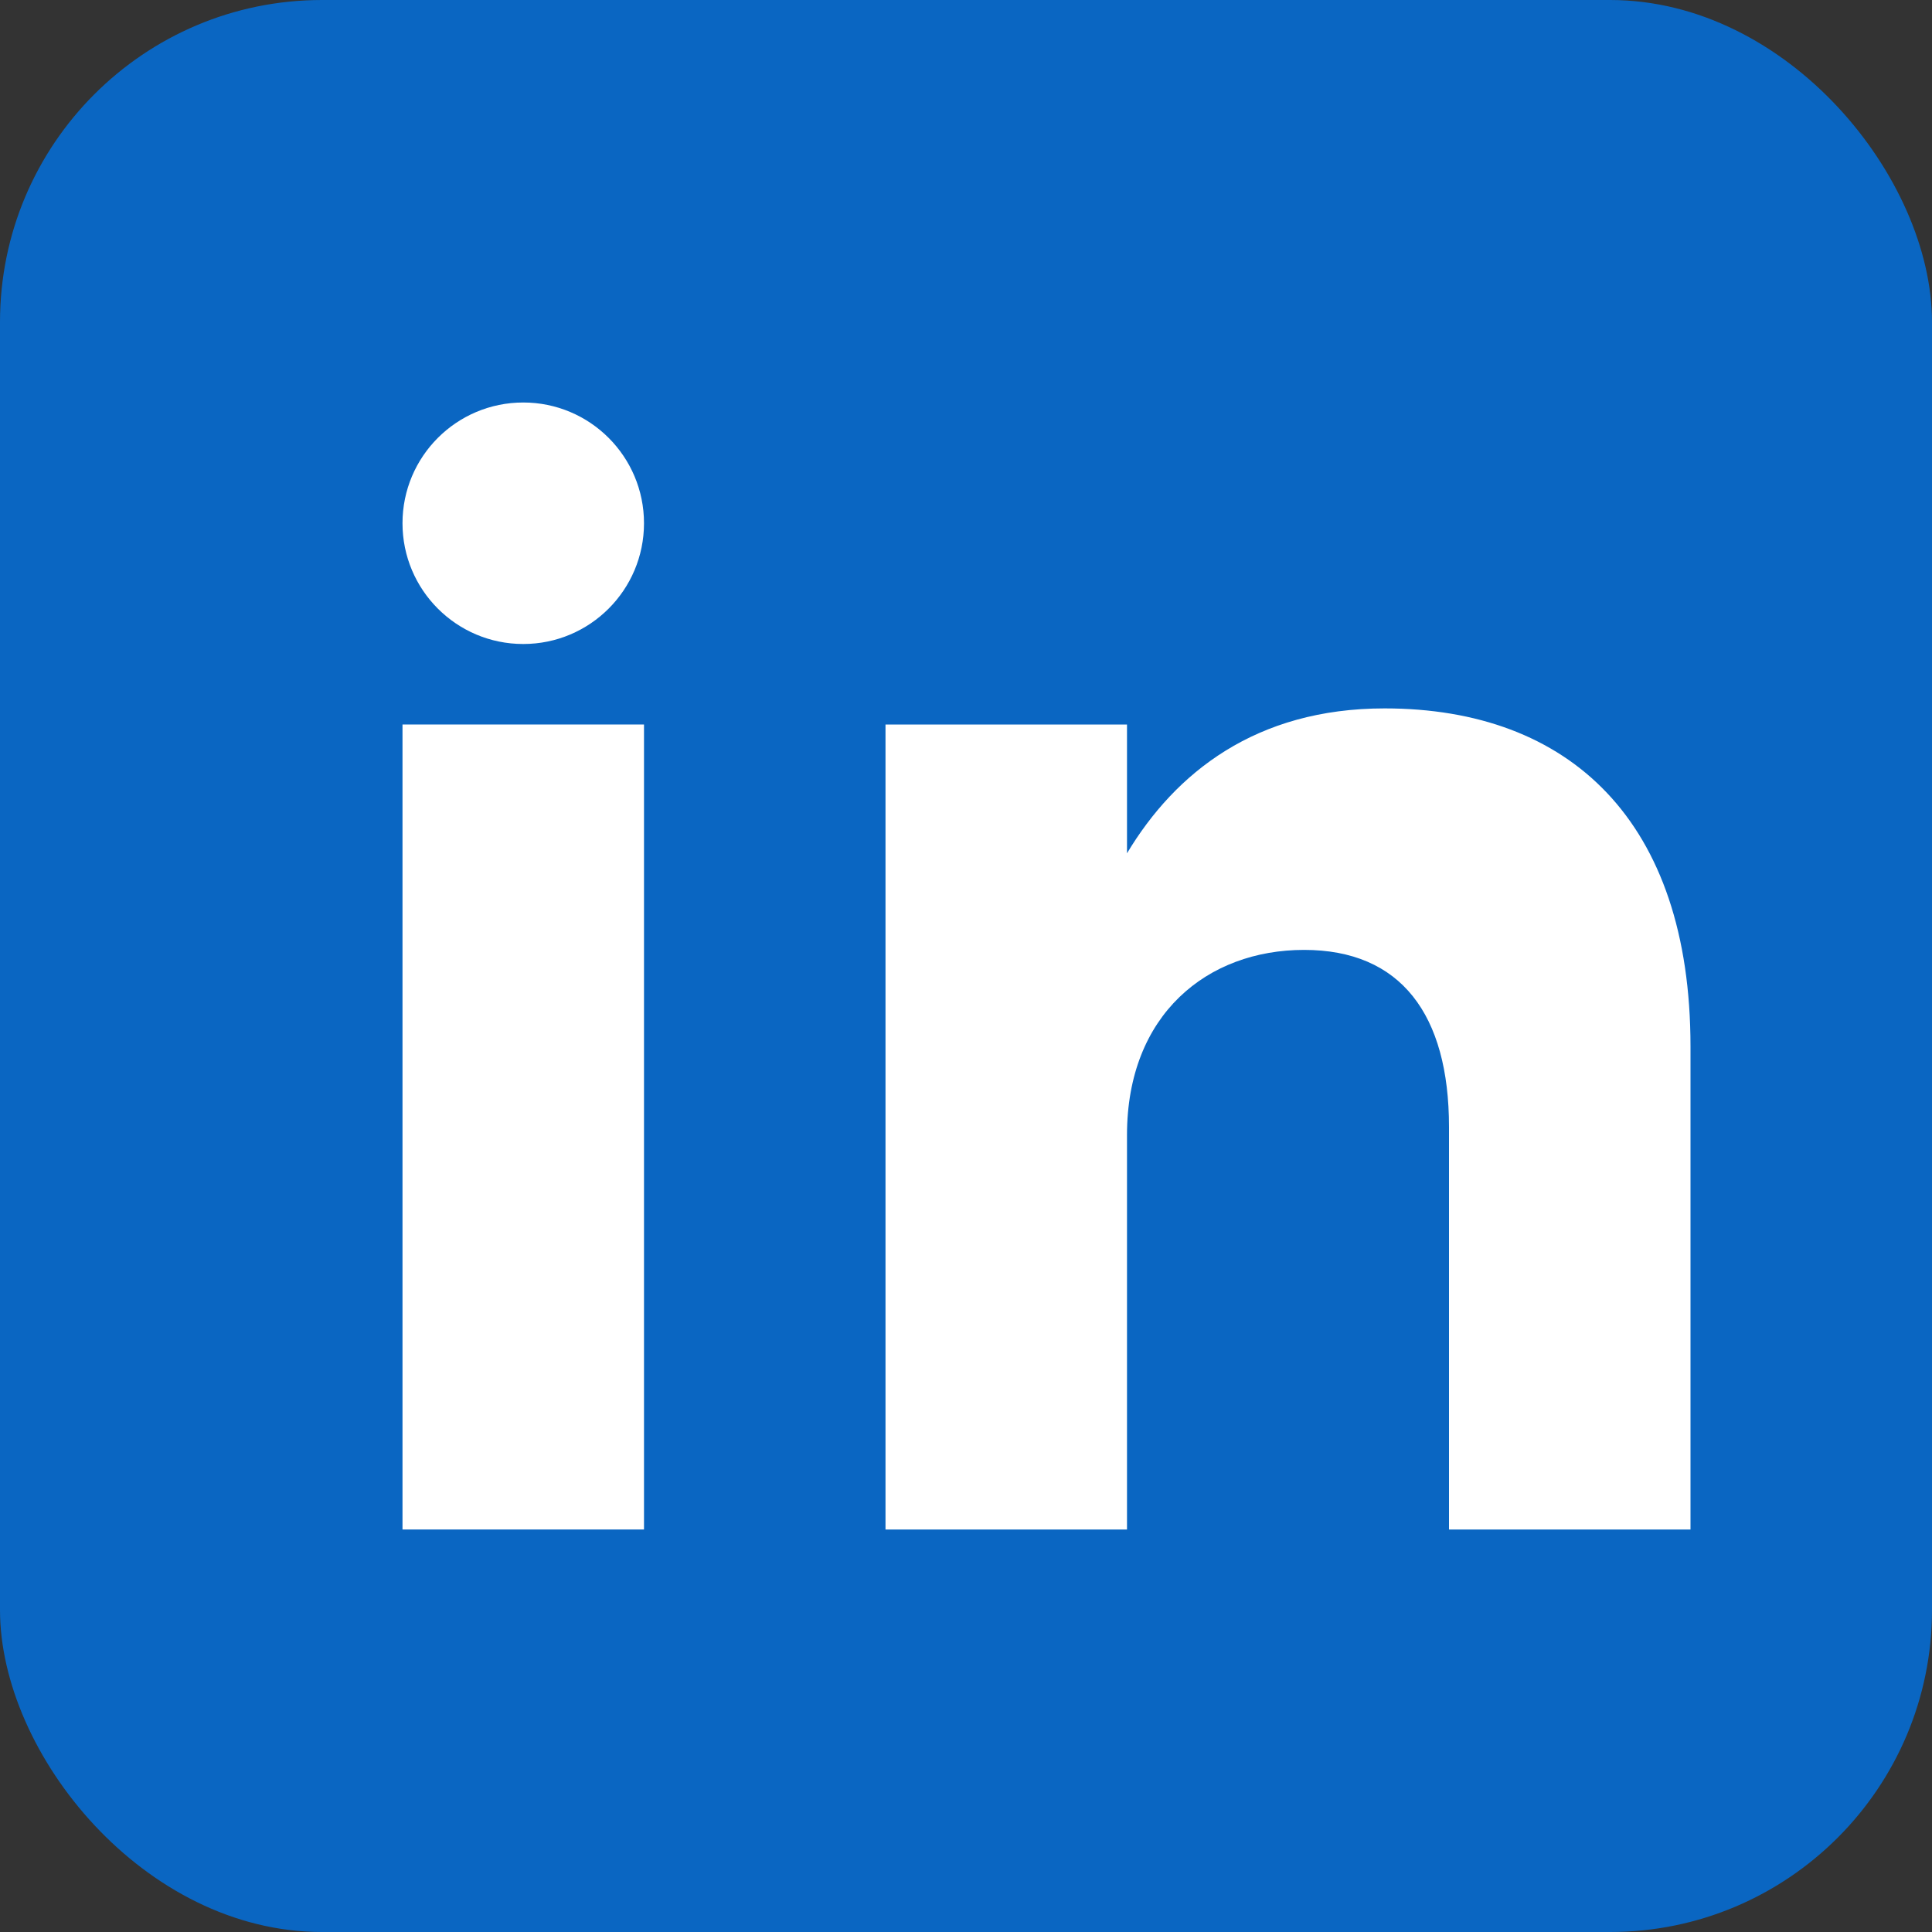
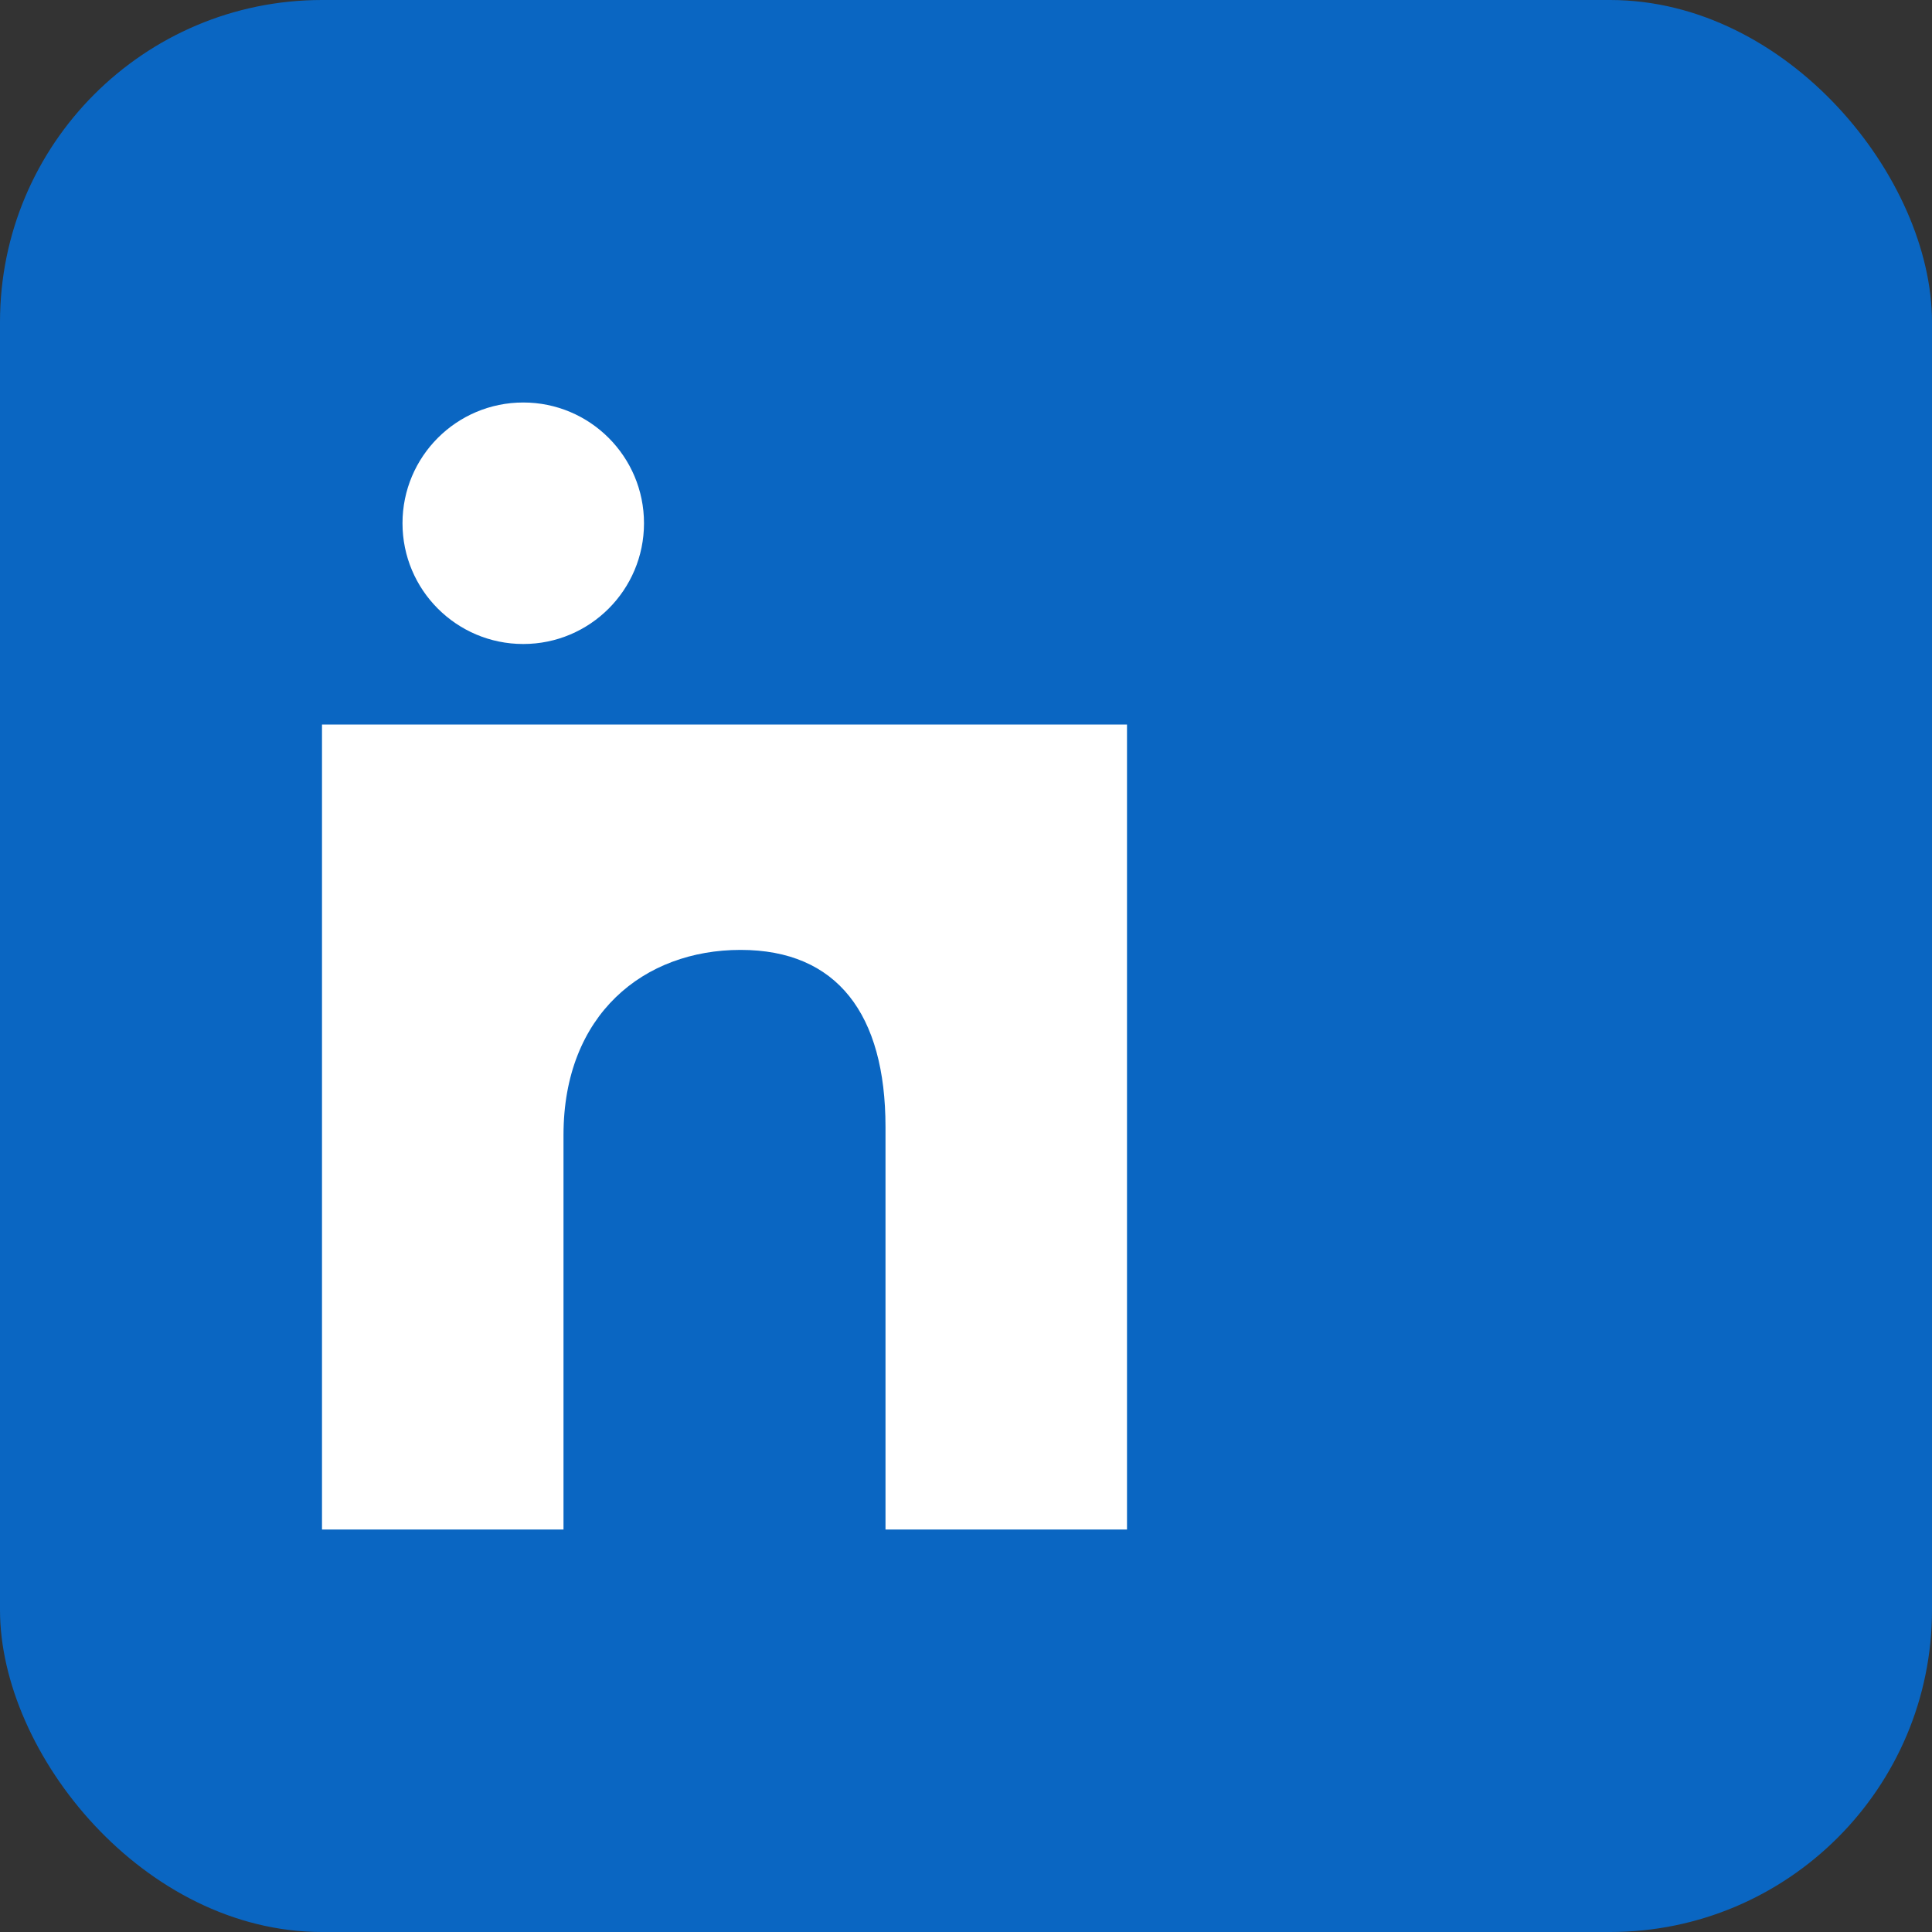
<svg xmlns="http://www.w3.org/2000/svg" width="20" height="20" viewBox="0 0 24 24" fill="none">
  <rect x="0" y="0" width="24" height="24" fill="#333333" stroke="none" />
  <rect width="24" height="24" rx="4" fill="#0A66C2" />
-   <rect x="5" y="9" width="3" height="10" fill="white" />
  <circle cx="6.5" cy="6.5" r="1.5" fill="white" />
-   <path d="M11 9h3v1.6c.6-1 1.6-1.8 3.2-1.8 2.3 0 3.8 1.4 3.8 4.2V19h-3v-5c0-1.4-.6-2.2-1.8-2.2-1.2 0-2.2.8-2.2 2.3V19h-3V9z" fill="white" />
+   <path d="M11 9h3v1.6V19h-3v-5c0-1.4-.6-2.2-1.8-2.2-1.2 0-2.2.8-2.2 2.3V19h-3V9z" fill="white" />
</svg>